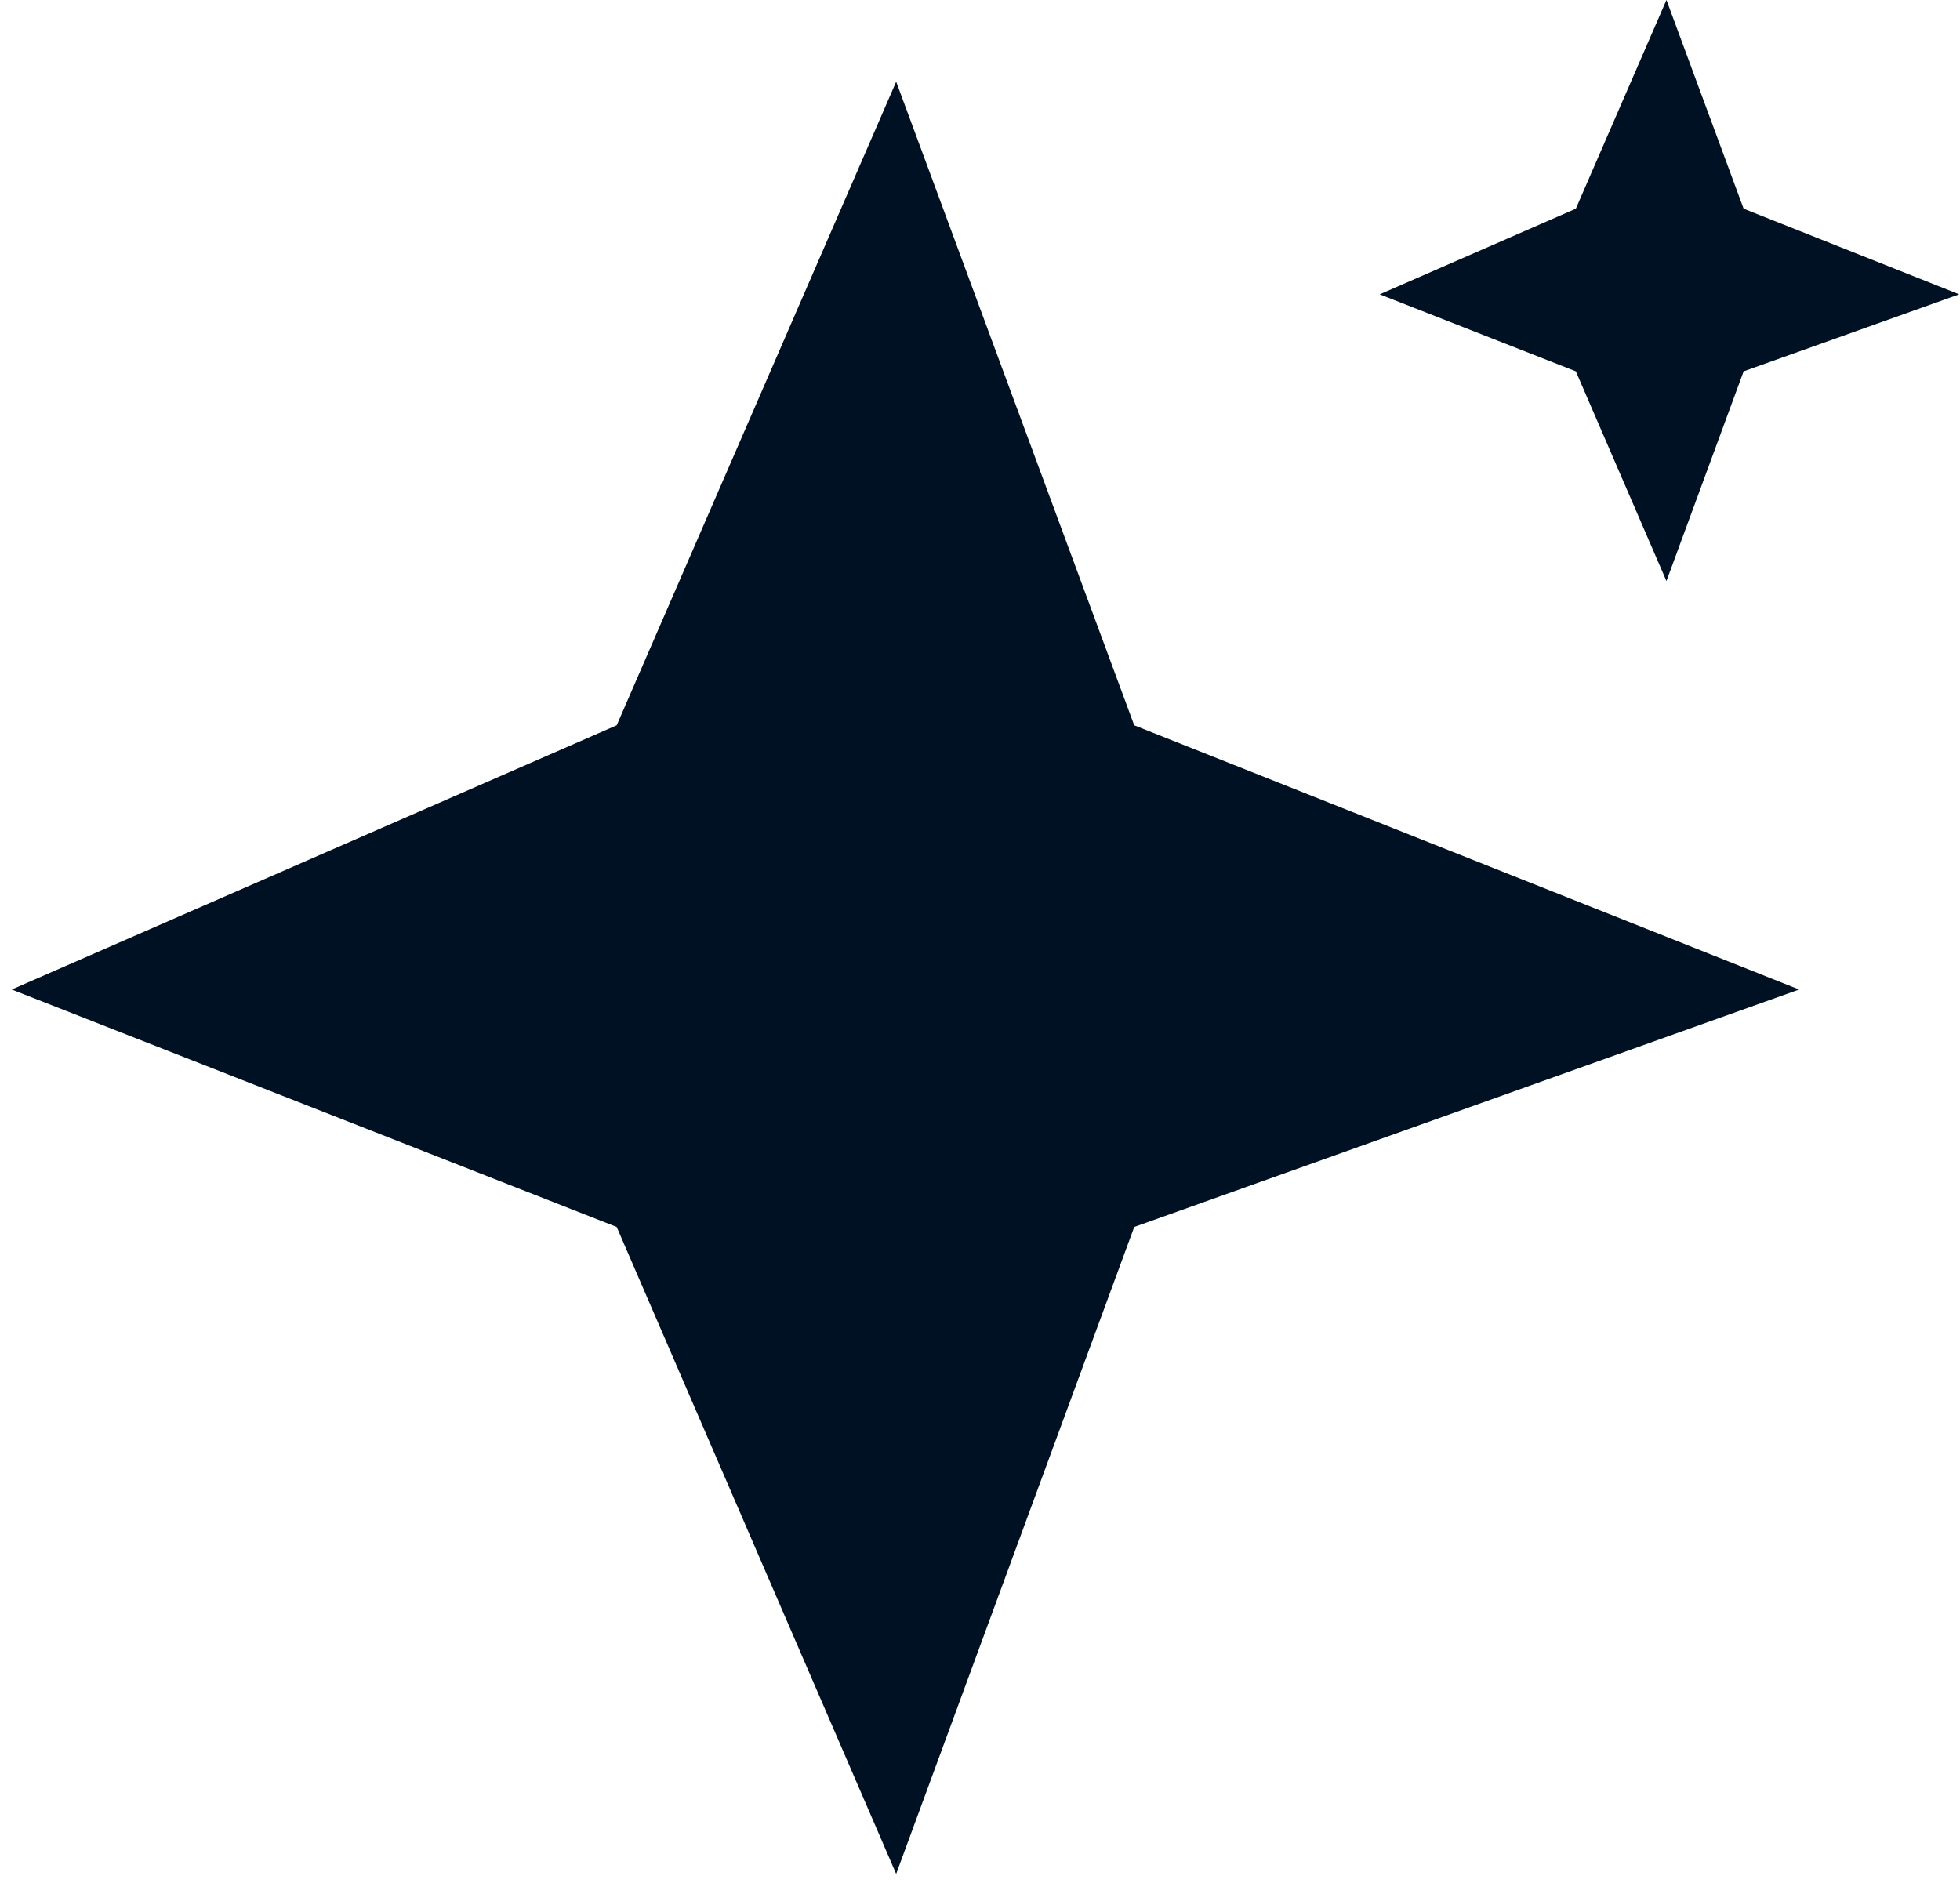
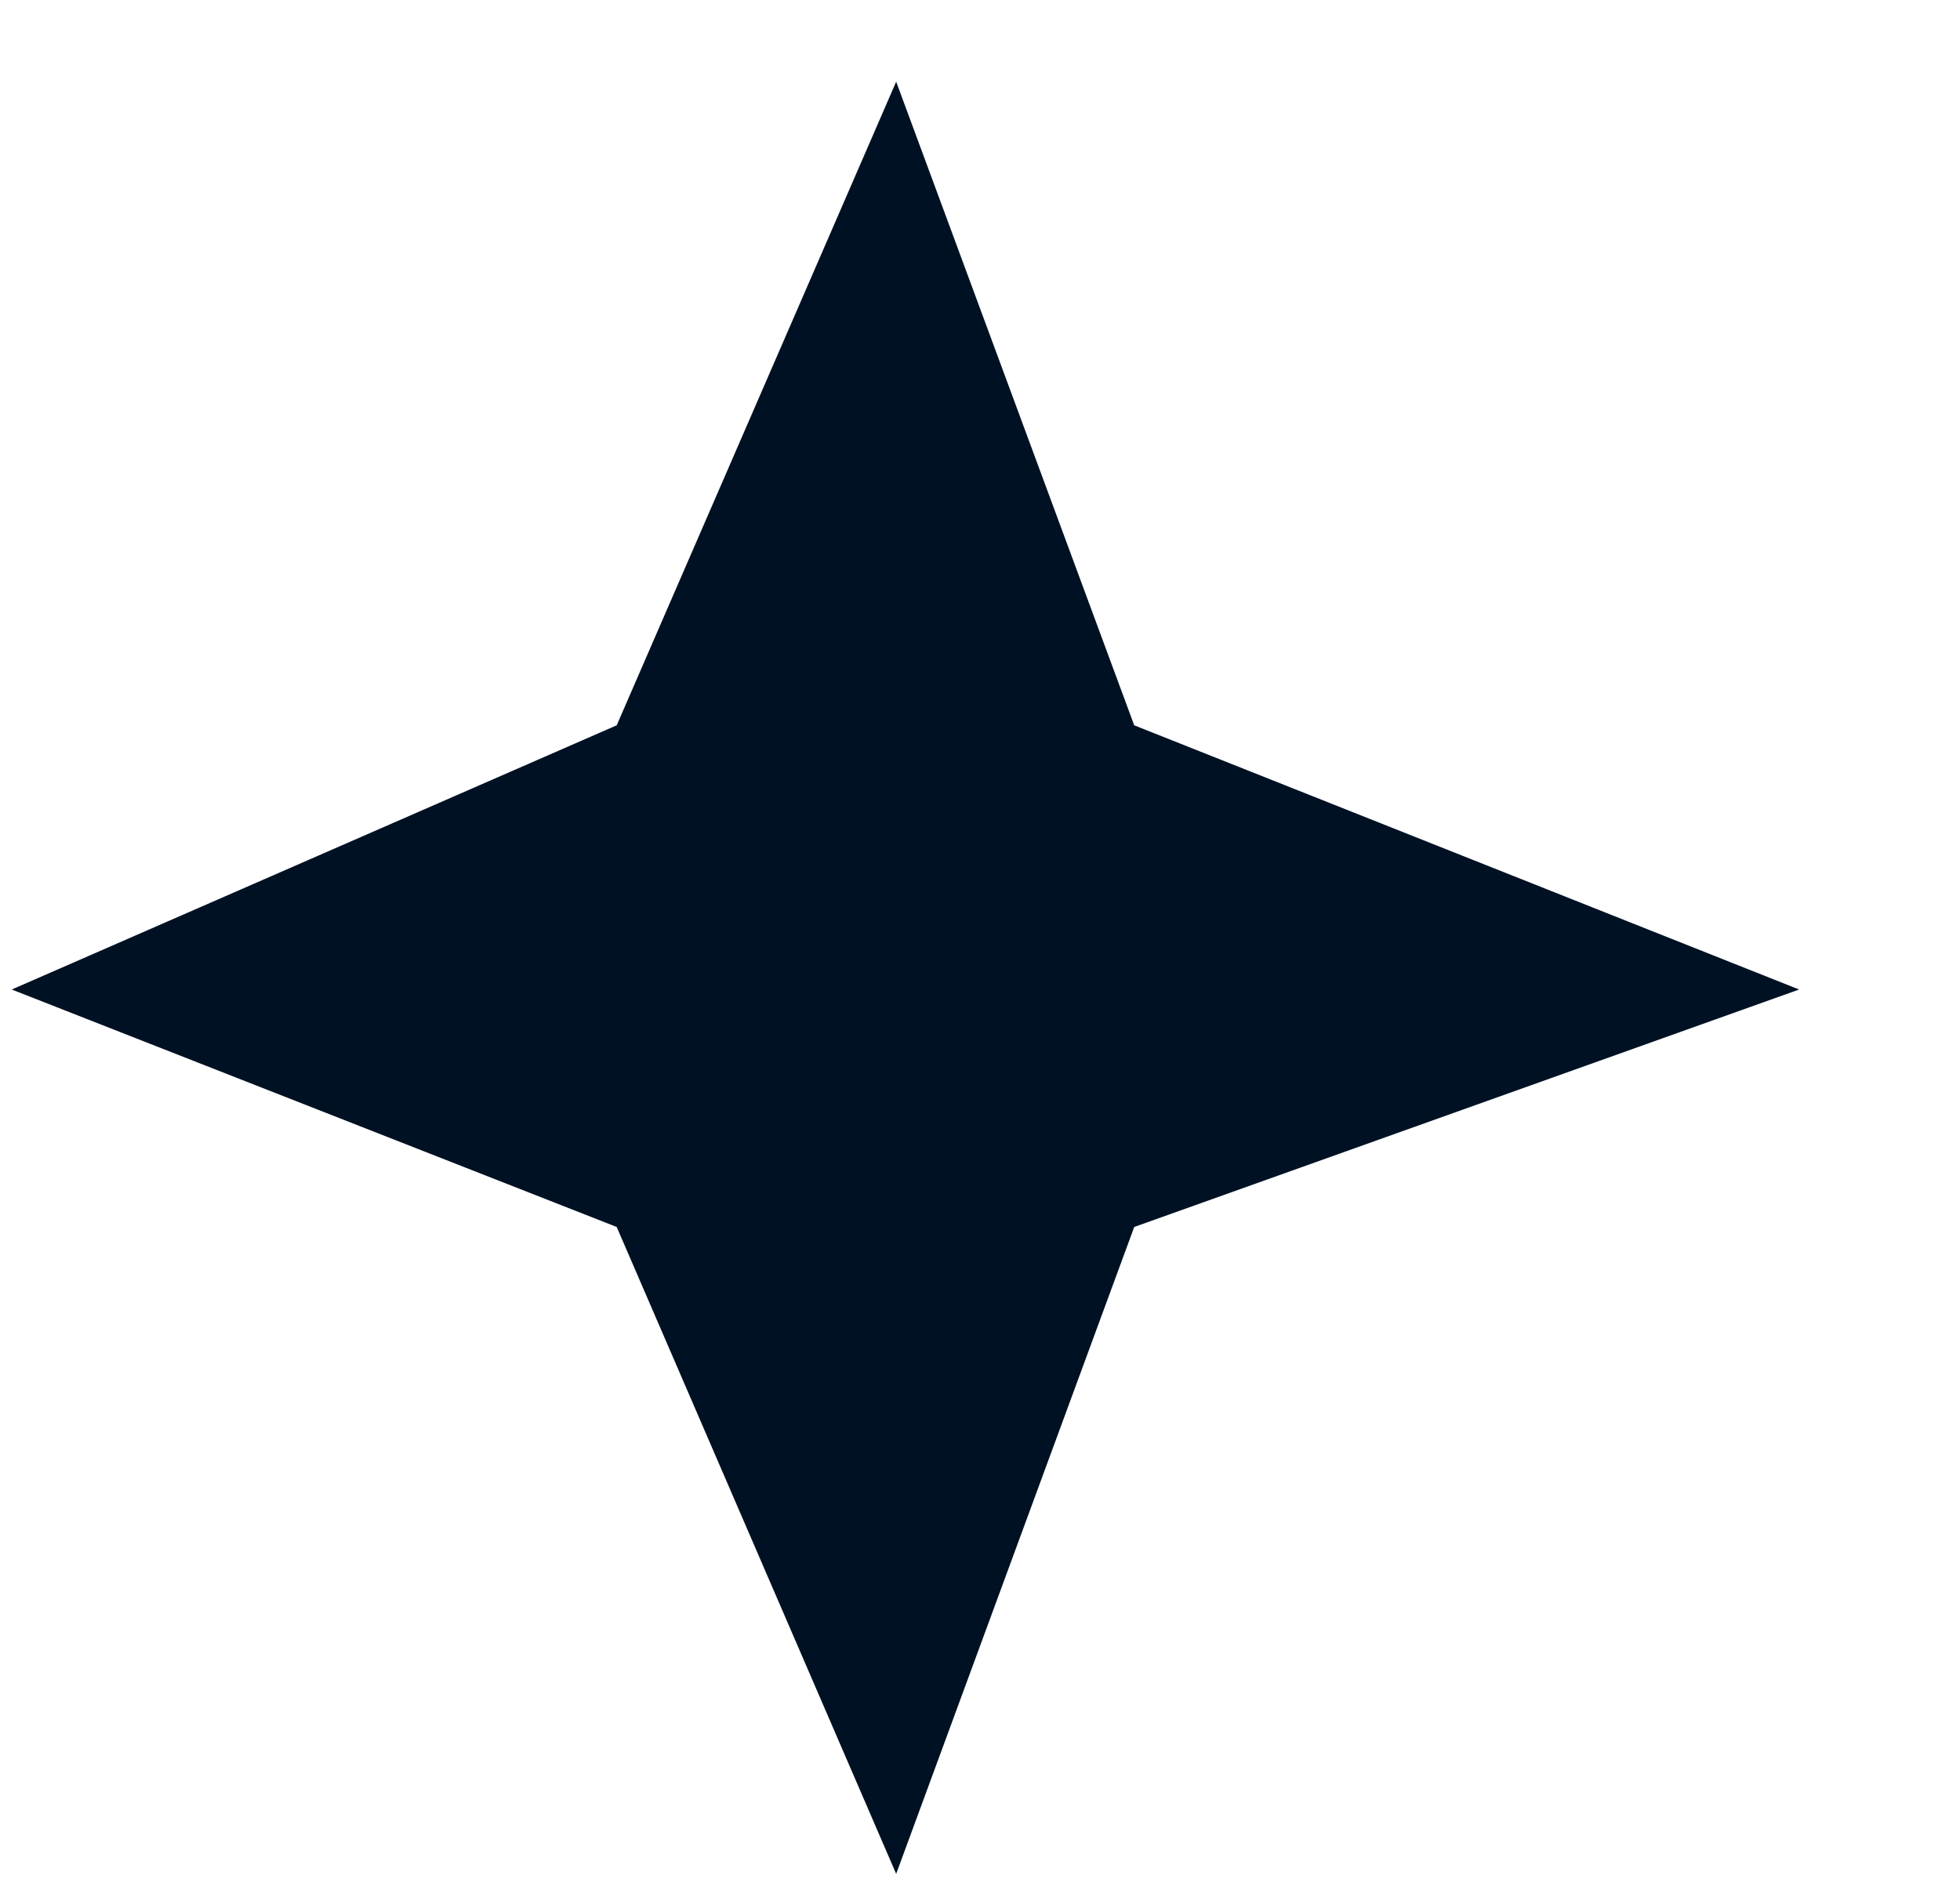
<svg xmlns="http://www.w3.org/2000/svg" width="102.196" height="98.197" viewBox="0 0 102.196 98.197">
  <g id="Group_514" data-name="Group 514" transform="translate(-1416.881 -2105.992)">
    <path id="Path_13" data-name="Path 13" d="M0,.865,32.047,13.428,66.082,0,51.127,32.508,65.9,66.765,32.63,51.006,0,66.082,13.549,31.925Z" transform="translate(1416.881 2156.979) rotate(-45)" fill="#001124" />
-     <path id="Path_133" data-name="Path 133" d="M0,.281,10.39,4.354,21.425,0,16.576,10.54l4.79,11.106L10.579,16.537,0,21.425,4.393,10.351Z" transform="translate(1488.621 2121.142) rotate(-45)" fill="#001124" />
  </g>
</svg>